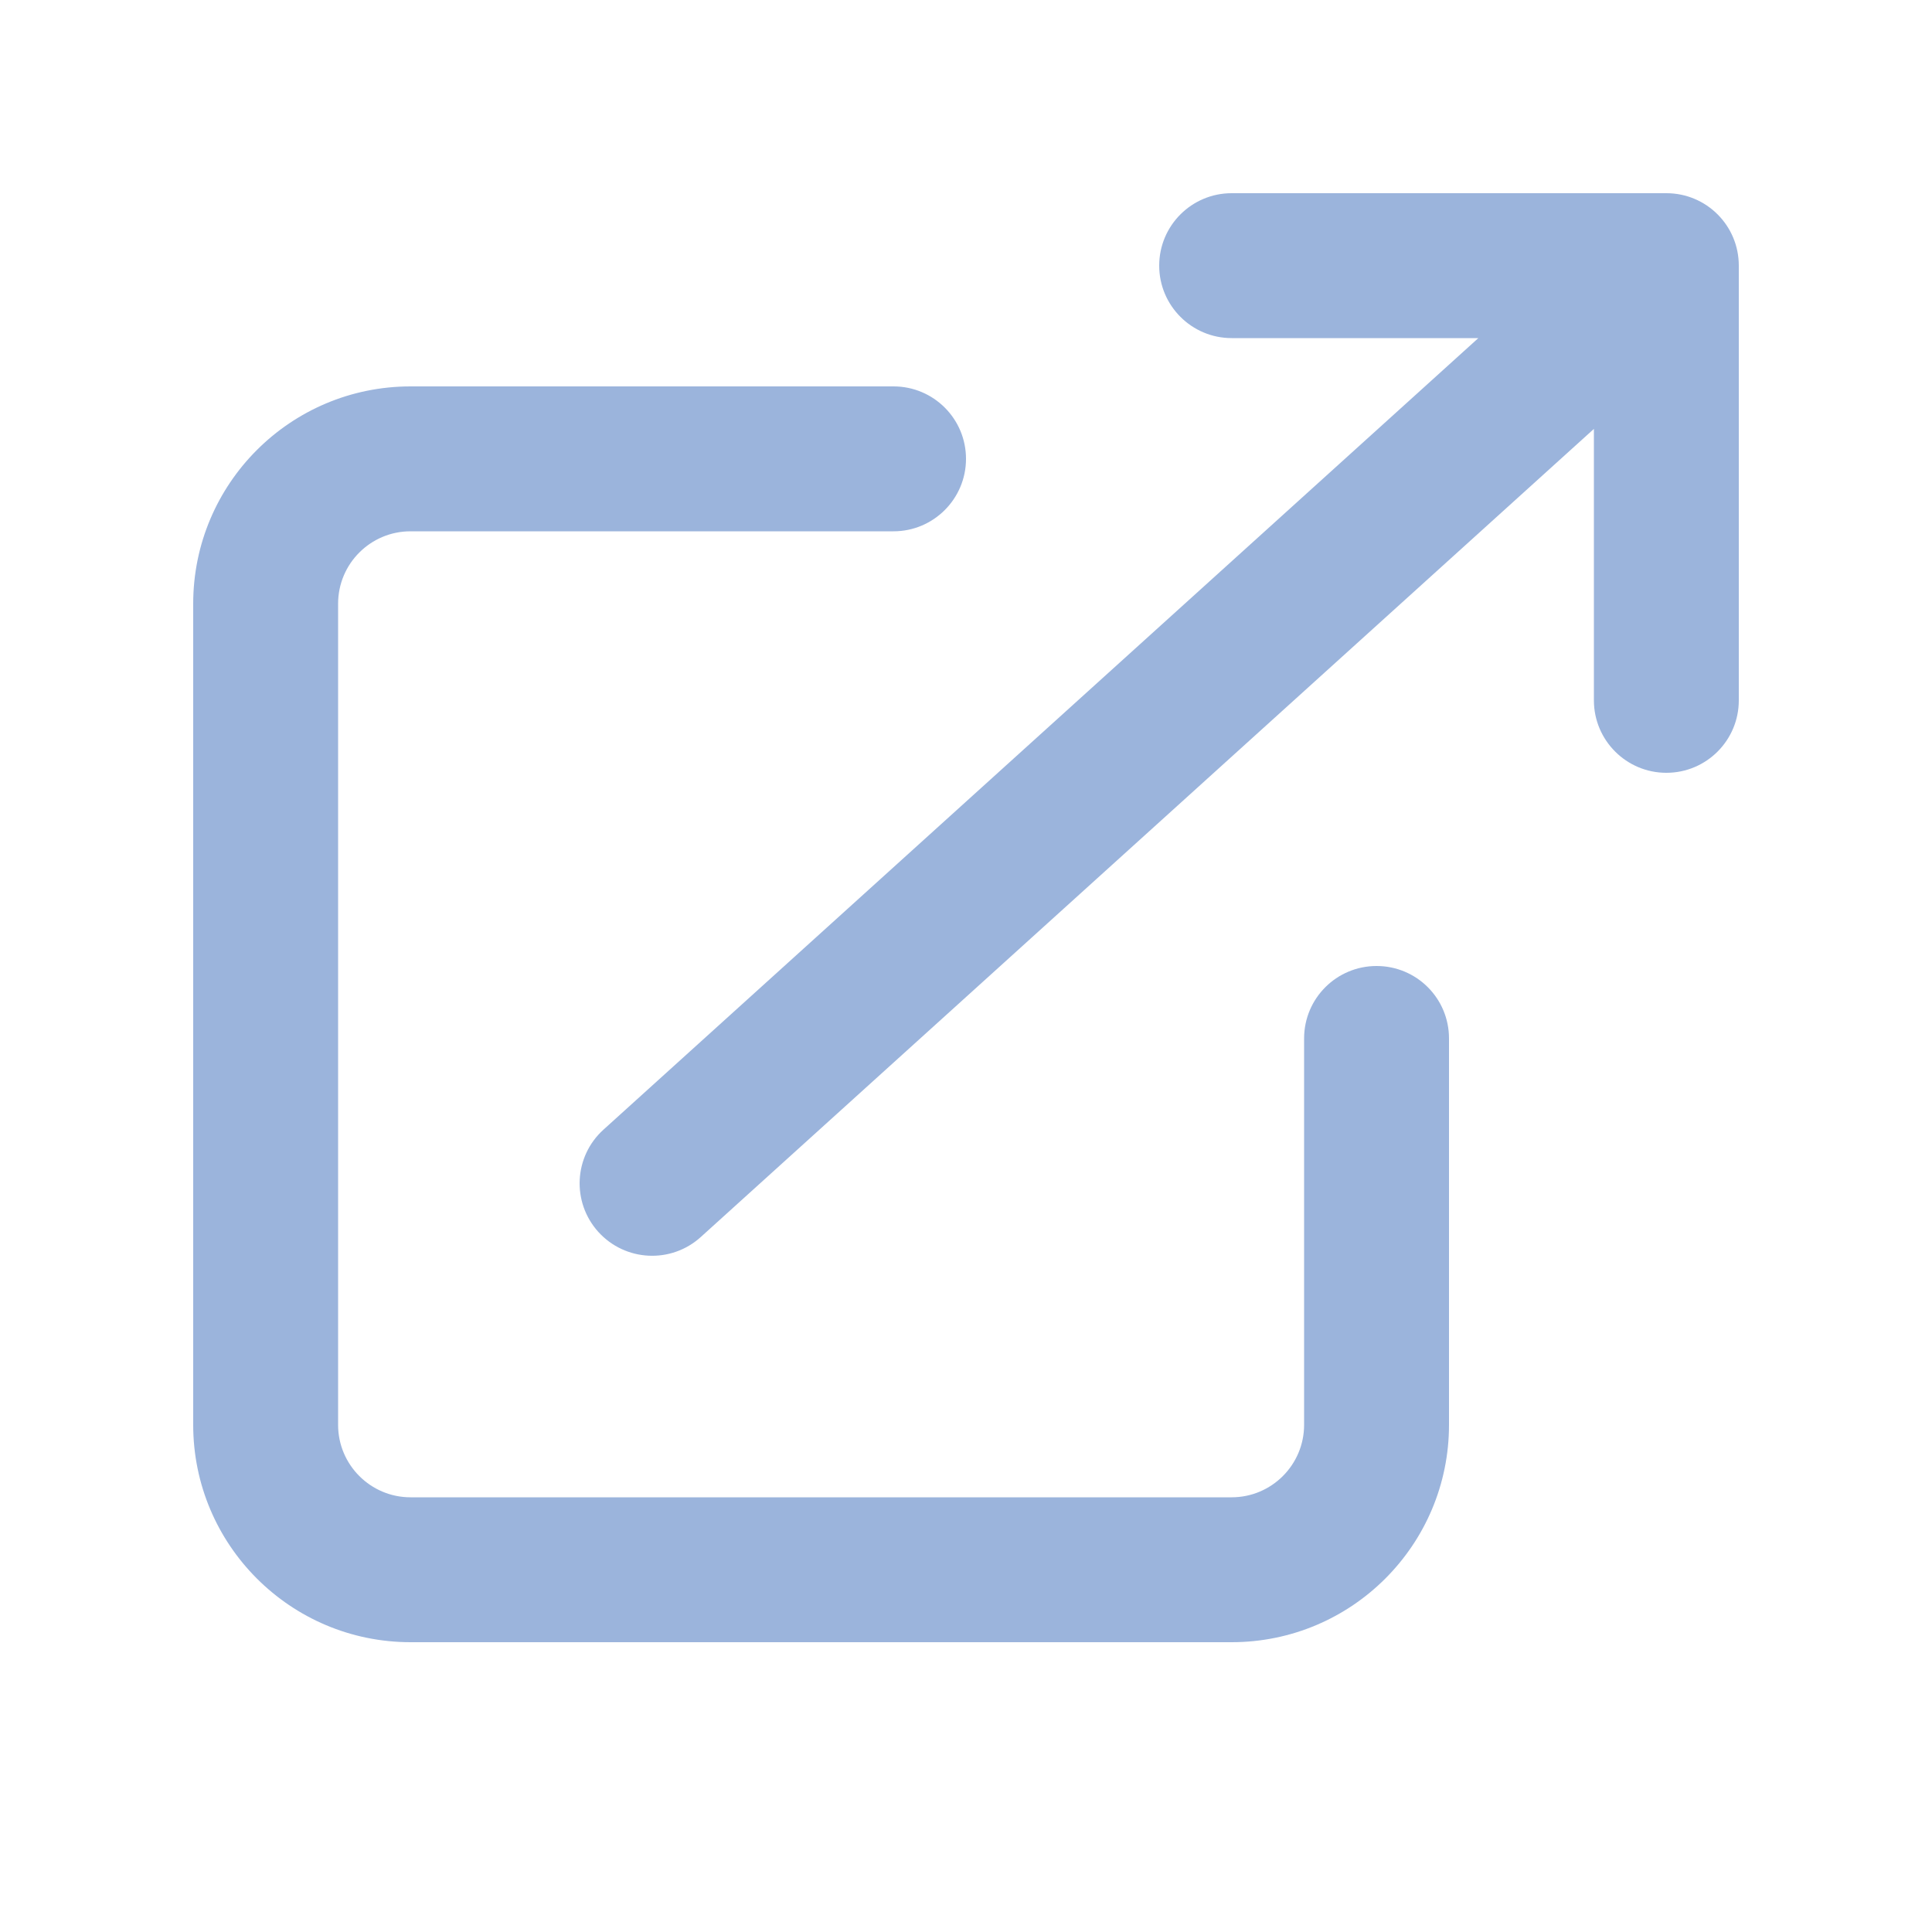
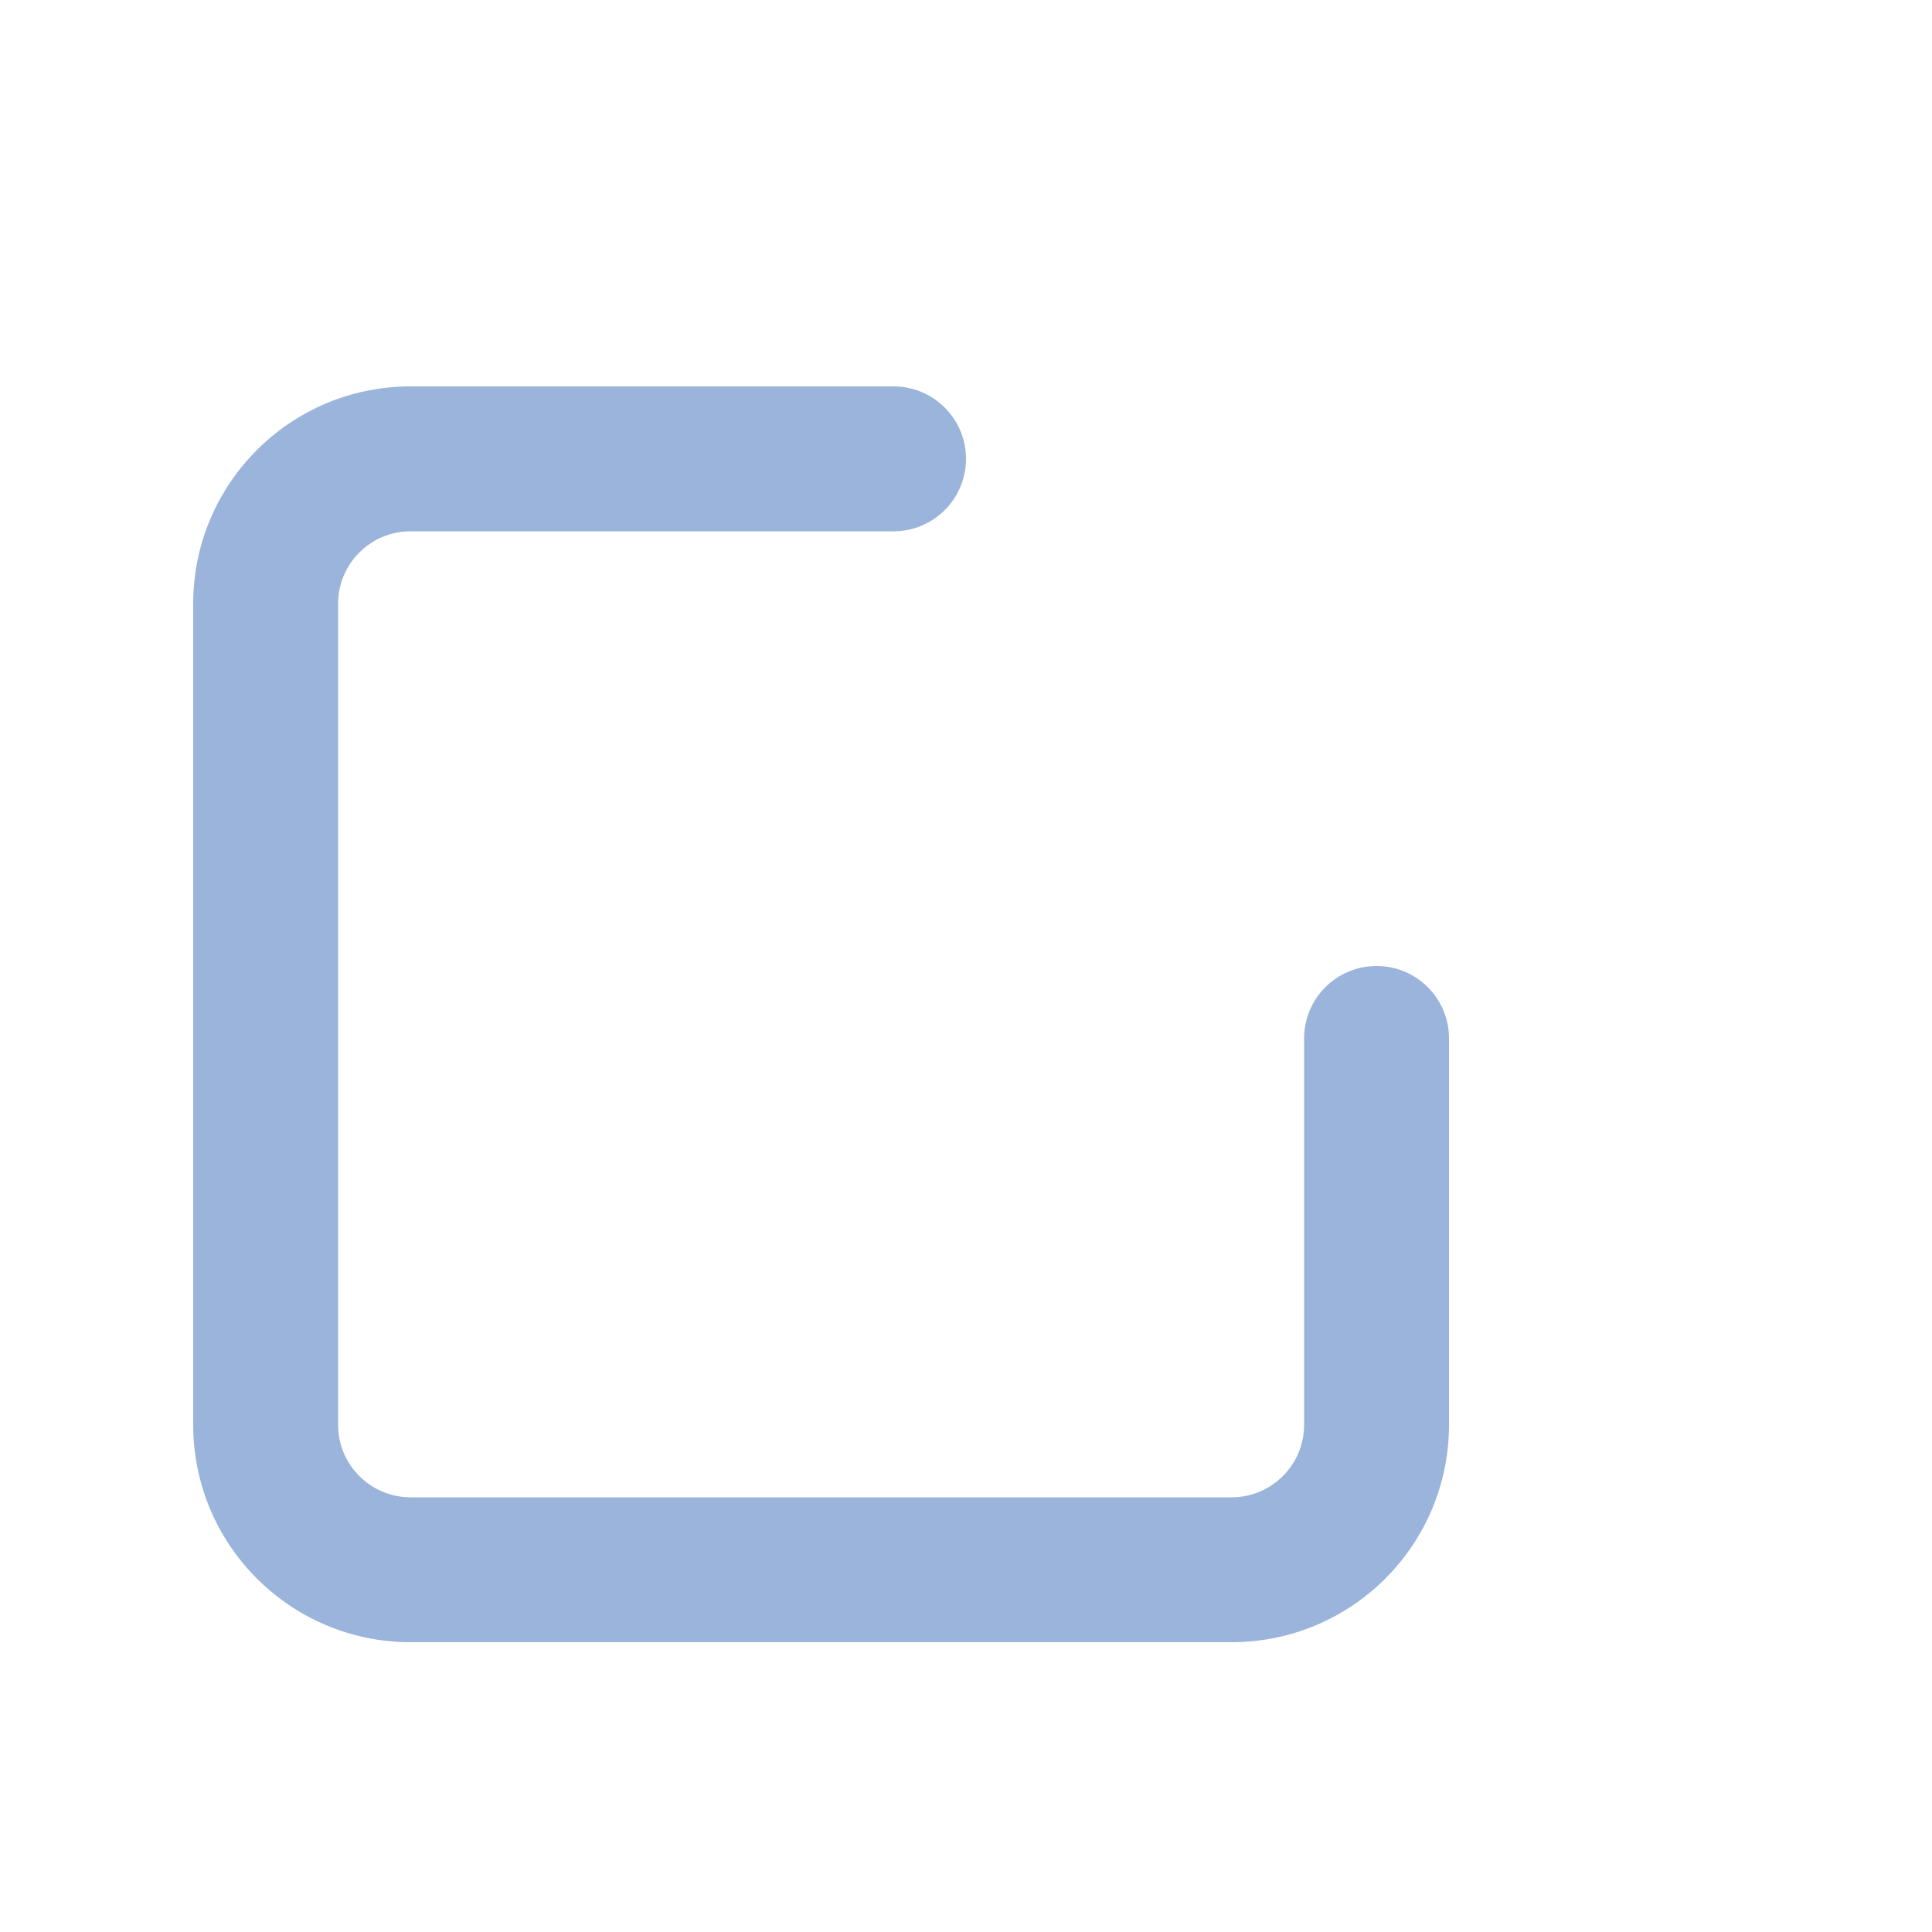
<svg xmlns="http://www.w3.org/2000/svg" viewBox="0 0 16 16" fill="none">
  <path fill-rule="evenodd" clip-rule="evenodd" d="M3.4 4.4C3.069 4.4 2.8 4.668 2.8 5V11.8C2.8 12.131 3.069 12.4 3.4 12.4H10.2C10.531 12.4 10.8 12.131 10.8 11.8V8.6C10.8 8.268 11.069 8 11.4 8C11.732 8 12 8.268 12 8.6V11.8C12 12.794 11.194 13.6 10.2 13.6H3.4C2.406 13.6 1.6 12.794 1.6 11.8V5C1.6 4.005 2.406 3.2 3.4 3.2H7.4C7.731 3.2 8 3.468 8 3.8C8 4.131 7.731 4.4 7.4 4.4H3.4Z" fill="#9BB4DC" />
-   <path fill-rule="evenodd" clip-rule="evenodd" d="M4.955 10.202C5.178 10.448 5.557 10.467 5.803 10.245L13.2 3.552V5.8C13.2 6.131 13.469 6.4 13.8 6.4C14.132 6.4 14.4 6.131 14.4 5.8V2.2C14.4 1.868 14.132 1.6 13.8 1.6H10.2C9.869 1.6 9.6 1.868 9.6 2.2C9.6 2.531 9.869 2.8 10.2 2.8H12.243L4.998 9.355C4.752 9.577 4.733 9.956 4.955 10.202Z" fill="#9BB4DC" />
</svg>